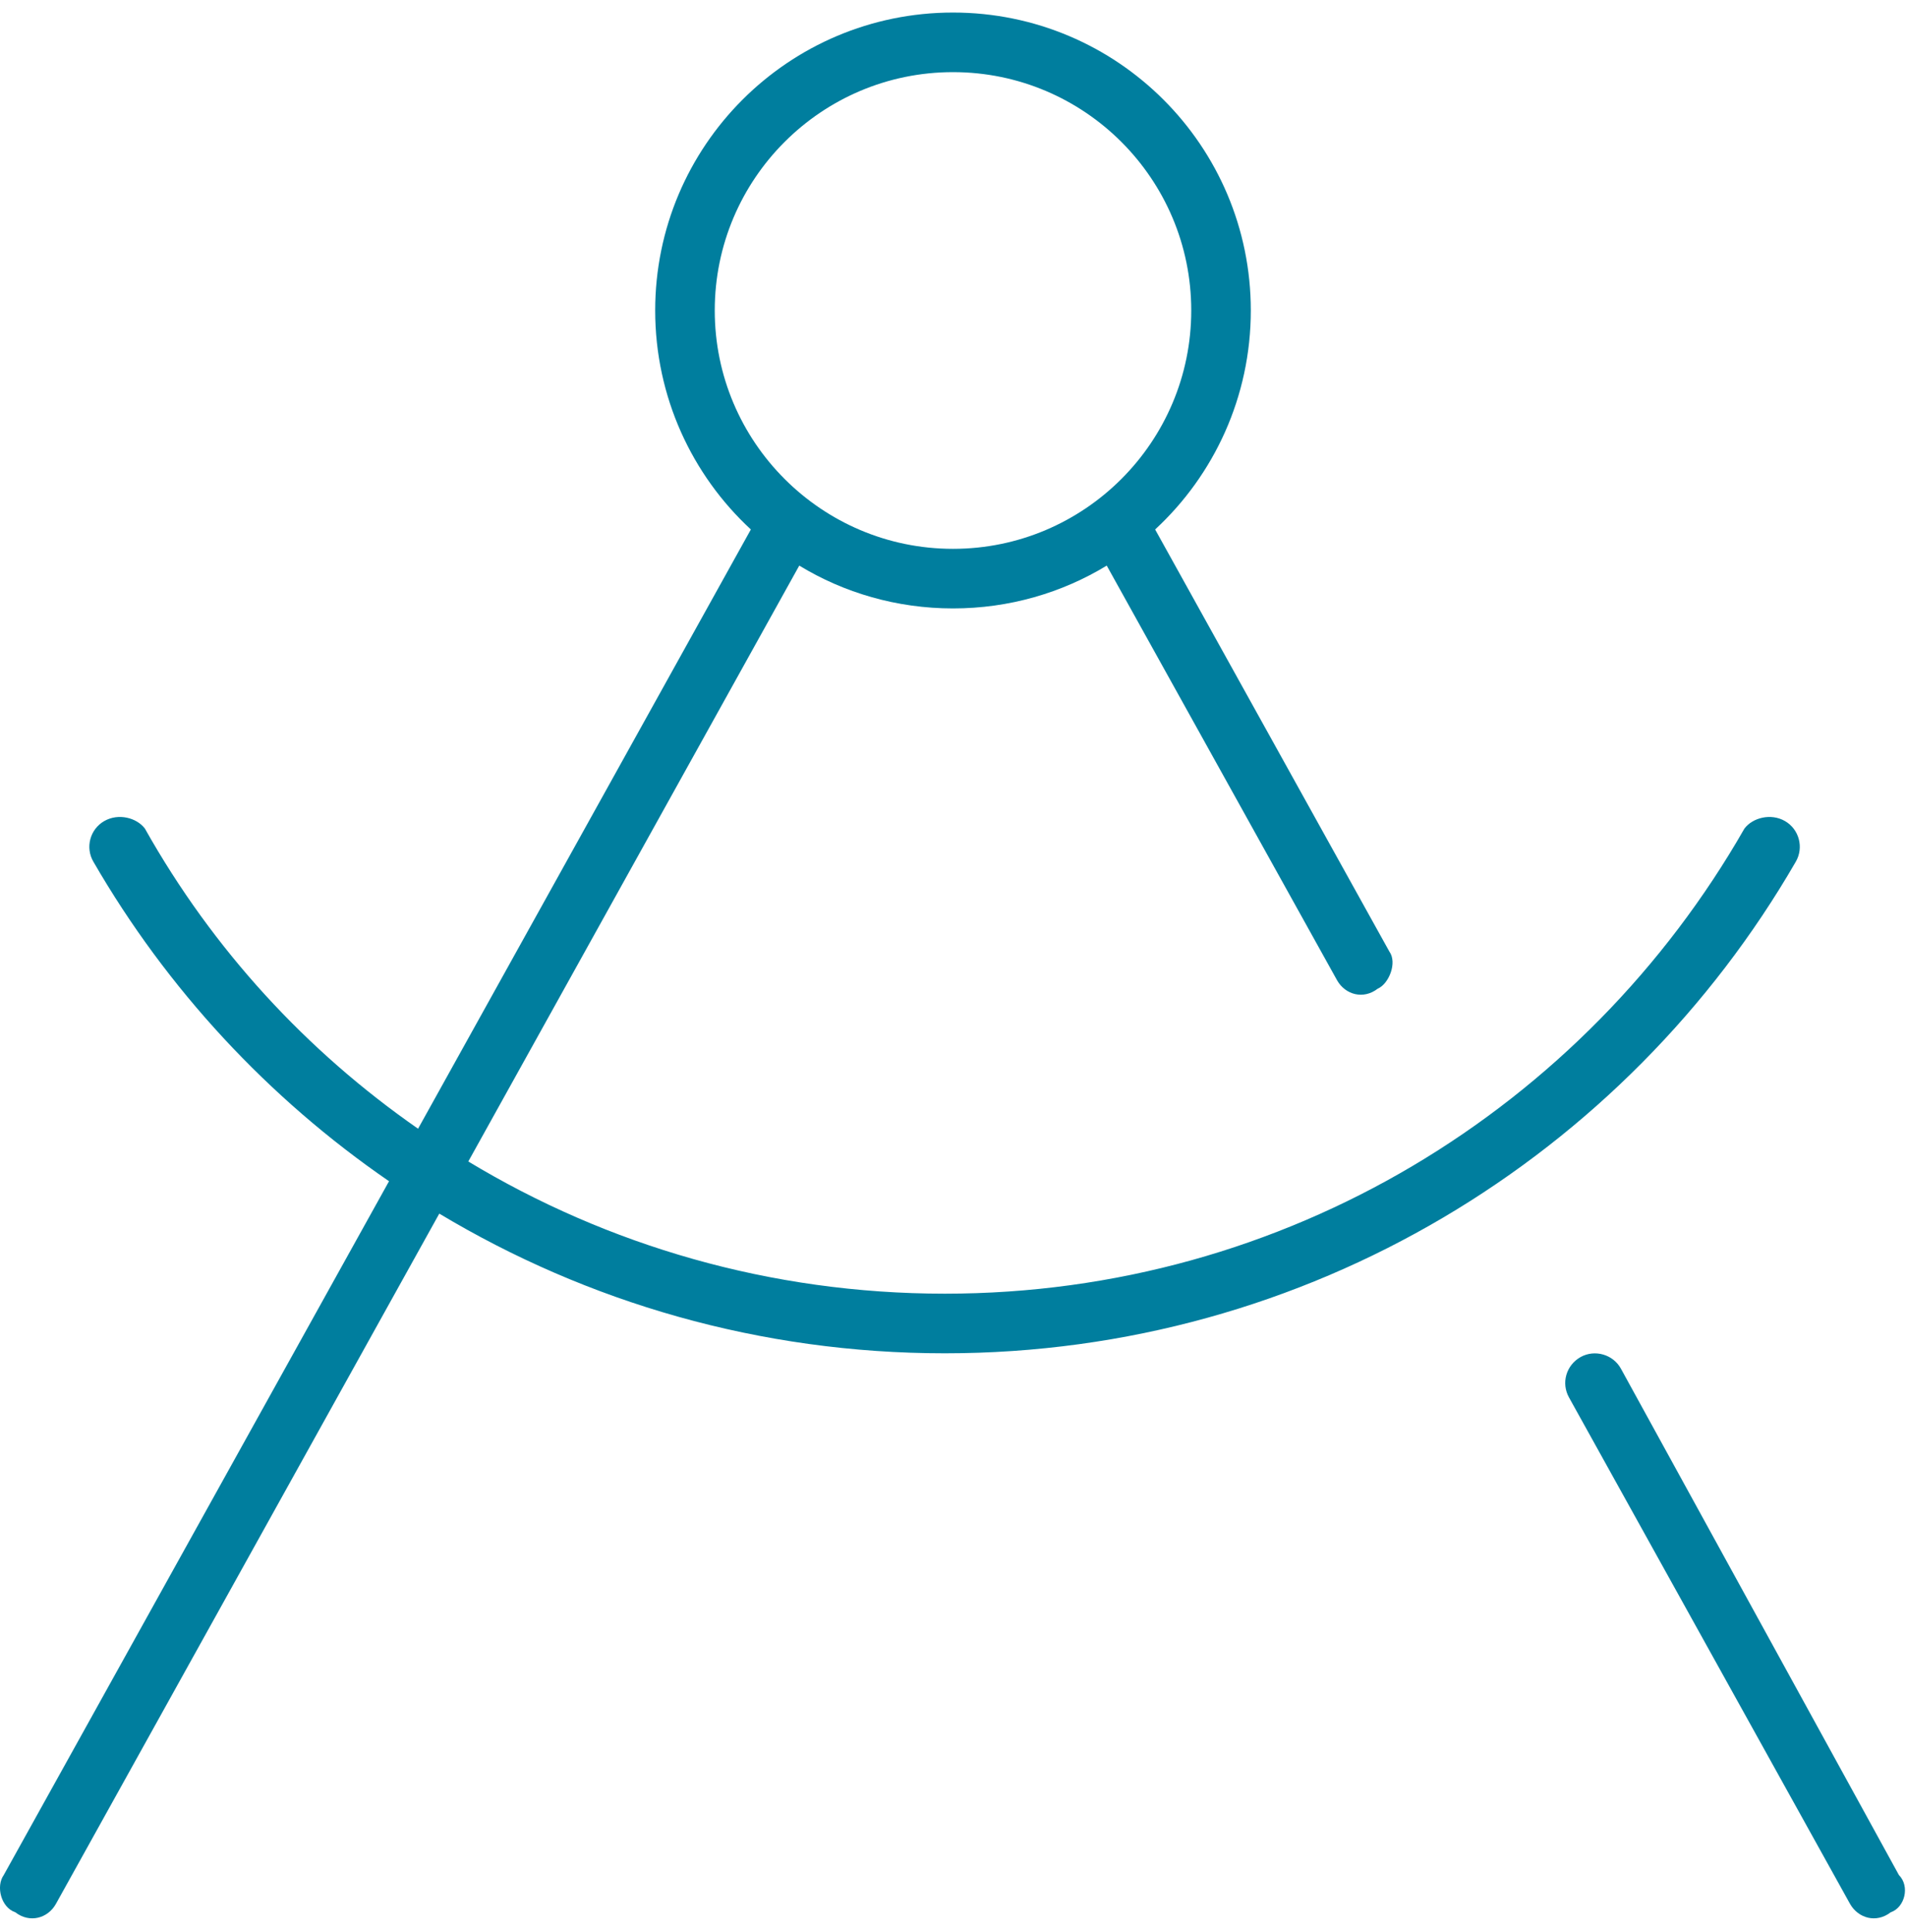
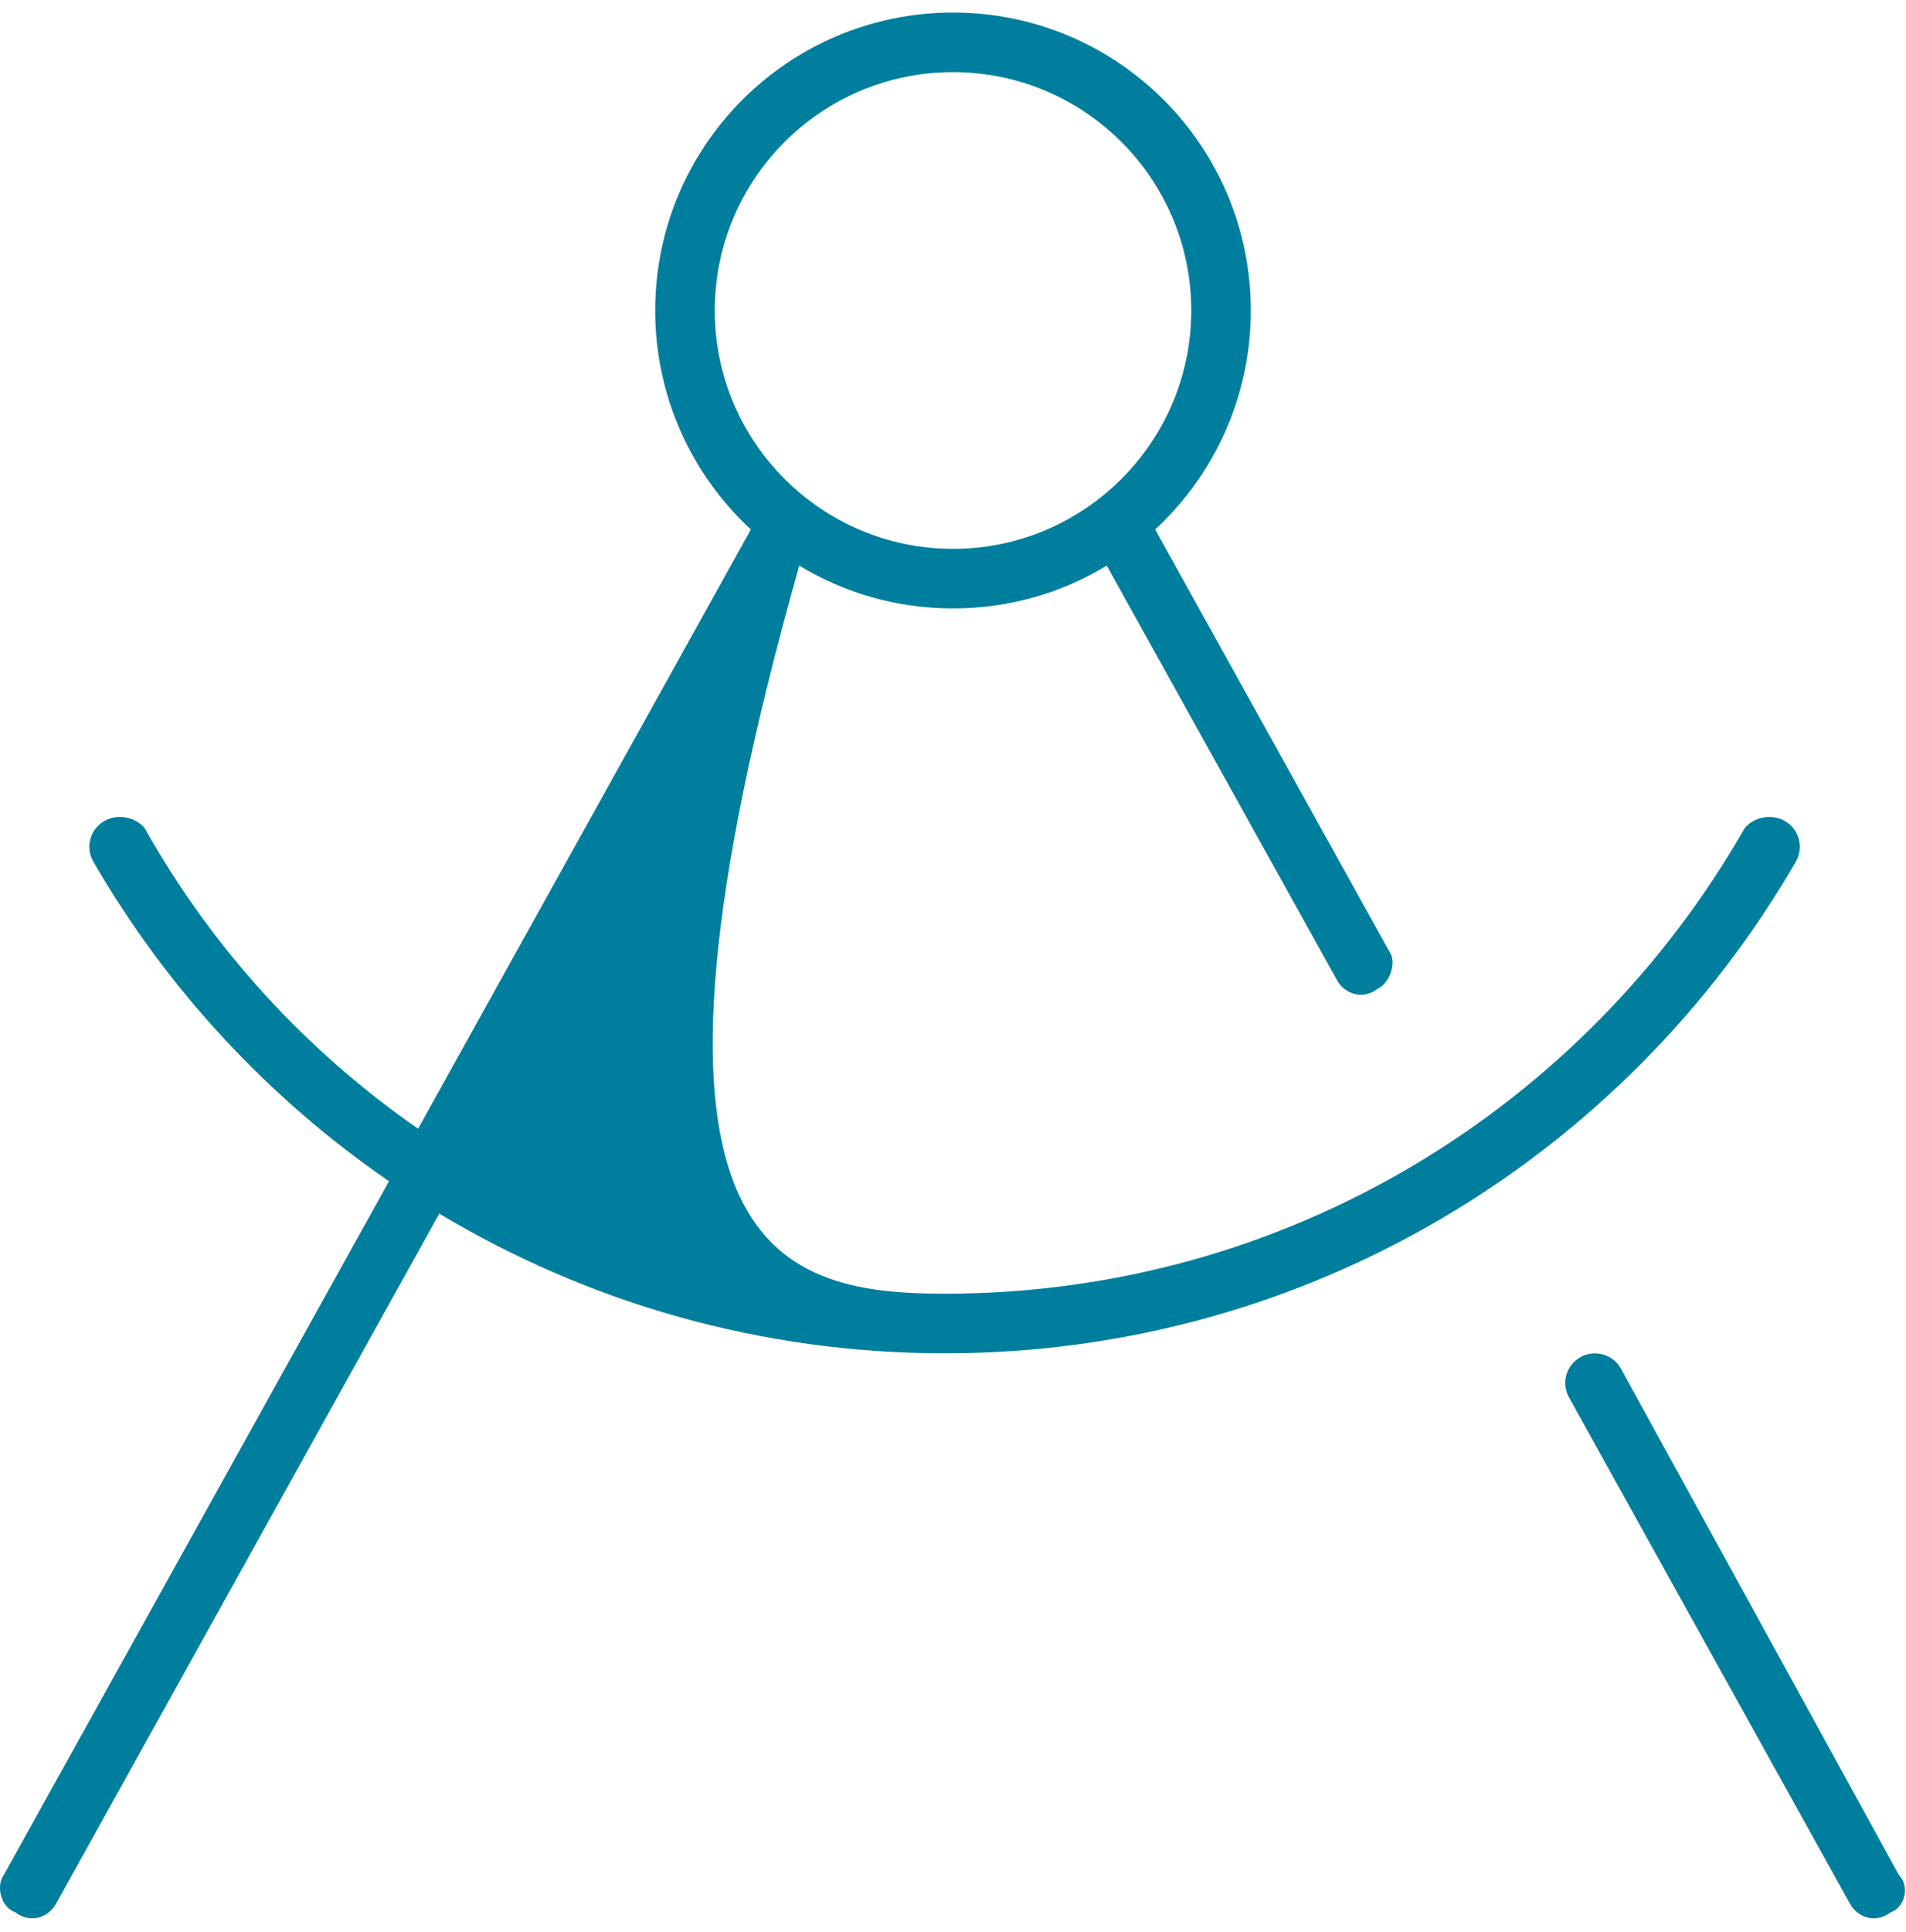
<svg xmlns="http://www.w3.org/2000/svg" width="76px" height="77px" viewBox="0 0 76 77" version="1.1">
  <title>process-icon-compass</title>
  <g id="Page-1" stroke="none" stroke-width="1" fill="none" fill-rule="evenodd">
    <g id="h01" transform="translate(-266, -1650)" fill="#007E9E" fill-rule="nonzero">
-       <path d="M310.13,1672.543 C308.349,1673.627 306.241,1674.25 304,1674.25 C301.759,1674.25 299.651,1673.627 297.87,1672.543 L284.673,1696.293 C290.21,1699.633 296.712,1701.562 303.673,1701.562 C317.285,1701.562 329.19,1694.155 335.558,1683.023 C335.884,1682.592 336.612,1682.399 337.176,1682.726 C337.74,1683.052 337.933,1683.78 337.606,1684.344 C330.837,1696.055 318.176,1703.938 303.673,1703.938 C296.296,1703.938 289.409,1701.904 283.516,1698.371 L268.225,1725.891 C267.907,1726.455 267.184,1726.663 266.611,1726.218 C266.037,1726.025 265.831,1725.179 266.149,1724.734 L281.512,1697.08 C276.696,1693.77 272.657,1689.42 269.723,1684.344 C269.393,1683.78 269.588,1683.052 270.155,1682.726 C270.723,1682.399 271.449,1682.592 271.777,1683.023 C274.498,1687.862 278.23,1691.899 282.67,1694.987 L295.94,1671.103 C293.595,1668.936 292.125,1665.819 292.125,1662.375 C292.125,1655.817 297.439,1650.5 304,1650.5 C310.561,1650.5 315.875,1655.817 315.875,1662.375 C315.875,1665.819 314.405,1668.936 312.06,1671.103 L321.397,1687.921 C321.723,1688.366 321.382,1689.213 320.937,1689.405 C320.358,1689.851 319.645,1689.643 319.319,1689.079 L310.13,1672.543 L310.13,1672.543 Z M304,1652.875 C298.76,1652.875 294.5,1657.128 294.5,1662.375 C294.5,1667.615 298.76,1671.875 304,1671.875 C309.24,1671.875 313.5,1667.615 313.5,1662.375 C313.5,1657.128 309.24,1652.875 304,1652.875 Z M328.566,1705.704 C328.24,1705.125 328.448,1704.412 329.027,1704.086 C329.591,1703.774 330.318,1703.982 330.63,1704.546 L341.718,1724.734 C342.163,1725.179 341.955,1726.025 341.391,1726.218 C340.812,1726.663 340.1,1726.455 339.773,1725.891 L328.566,1705.704 Z" id="design" />
+       <path d="M310.13,1672.543 C308.349,1673.627 306.241,1674.25 304,1674.25 C301.759,1674.25 299.651,1673.627 297.87,1672.543 C290.21,1699.633 296.712,1701.562 303.673,1701.562 C317.285,1701.562 329.19,1694.155 335.558,1683.023 C335.884,1682.592 336.612,1682.399 337.176,1682.726 C337.74,1683.052 337.933,1683.78 337.606,1684.344 C330.837,1696.055 318.176,1703.938 303.673,1703.938 C296.296,1703.938 289.409,1701.904 283.516,1698.371 L268.225,1725.891 C267.907,1726.455 267.184,1726.663 266.611,1726.218 C266.037,1726.025 265.831,1725.179 266.149,1724.734 L281.512,1697.08 C276.696,1693.77 272.657,1689.42 269.723,1684.344 C269.393,1683.78 269.588,1683.052 270.155,1682.726 C270.723,1682.399 271.449,1682.592 271.777,1683.023 C274.498,1687.862 278.23,1691.899 282.67,1694.987 L295.94,1671.103 C293.595,1668.936 292.125,1665.819 292.125,1662.375 C292.125,1655.817 297.439,1650.5 304,1650.5 C310.561,1650.5 315.875,1655.817 315.875,1662.375 C315.875,1665.819 314.405,1668.936 312.06,1671.103 L321.397,1687.921 C321.723,1688.366 321.382,1689.213 320.937,1689.405 C320.358,1689.851 319.645,1689.643 319.319,1689.079 L310.13,1672.543 L310.13,1672.543 Z M304,1652.875 C298.76,1652.875 294.5,1657.128 294.5,1662.375 C294.5,1667.615 298.76,1671.875 304,1671.875 C309.24,1671.875 313.5,1667.615 313.5,1662.375 C313.5,1657.128 309.24,1652.875 304,1652.875 Z M328.566,1705.704 C328.24,1705.125 328.448,1704.412 329.027,1704.086 C329.591,1703.774 330.318,1703.982 330.63,1704.546 L341.718,1724.734 C342.163,1725.179 341.955,1726.025 341.391,1726.218 C340.812,1726.663 340.1,1726.455 339.773,1725.891 L328.566,1705.704 Z" id="design" />
    </g>
  </g>
</svg>